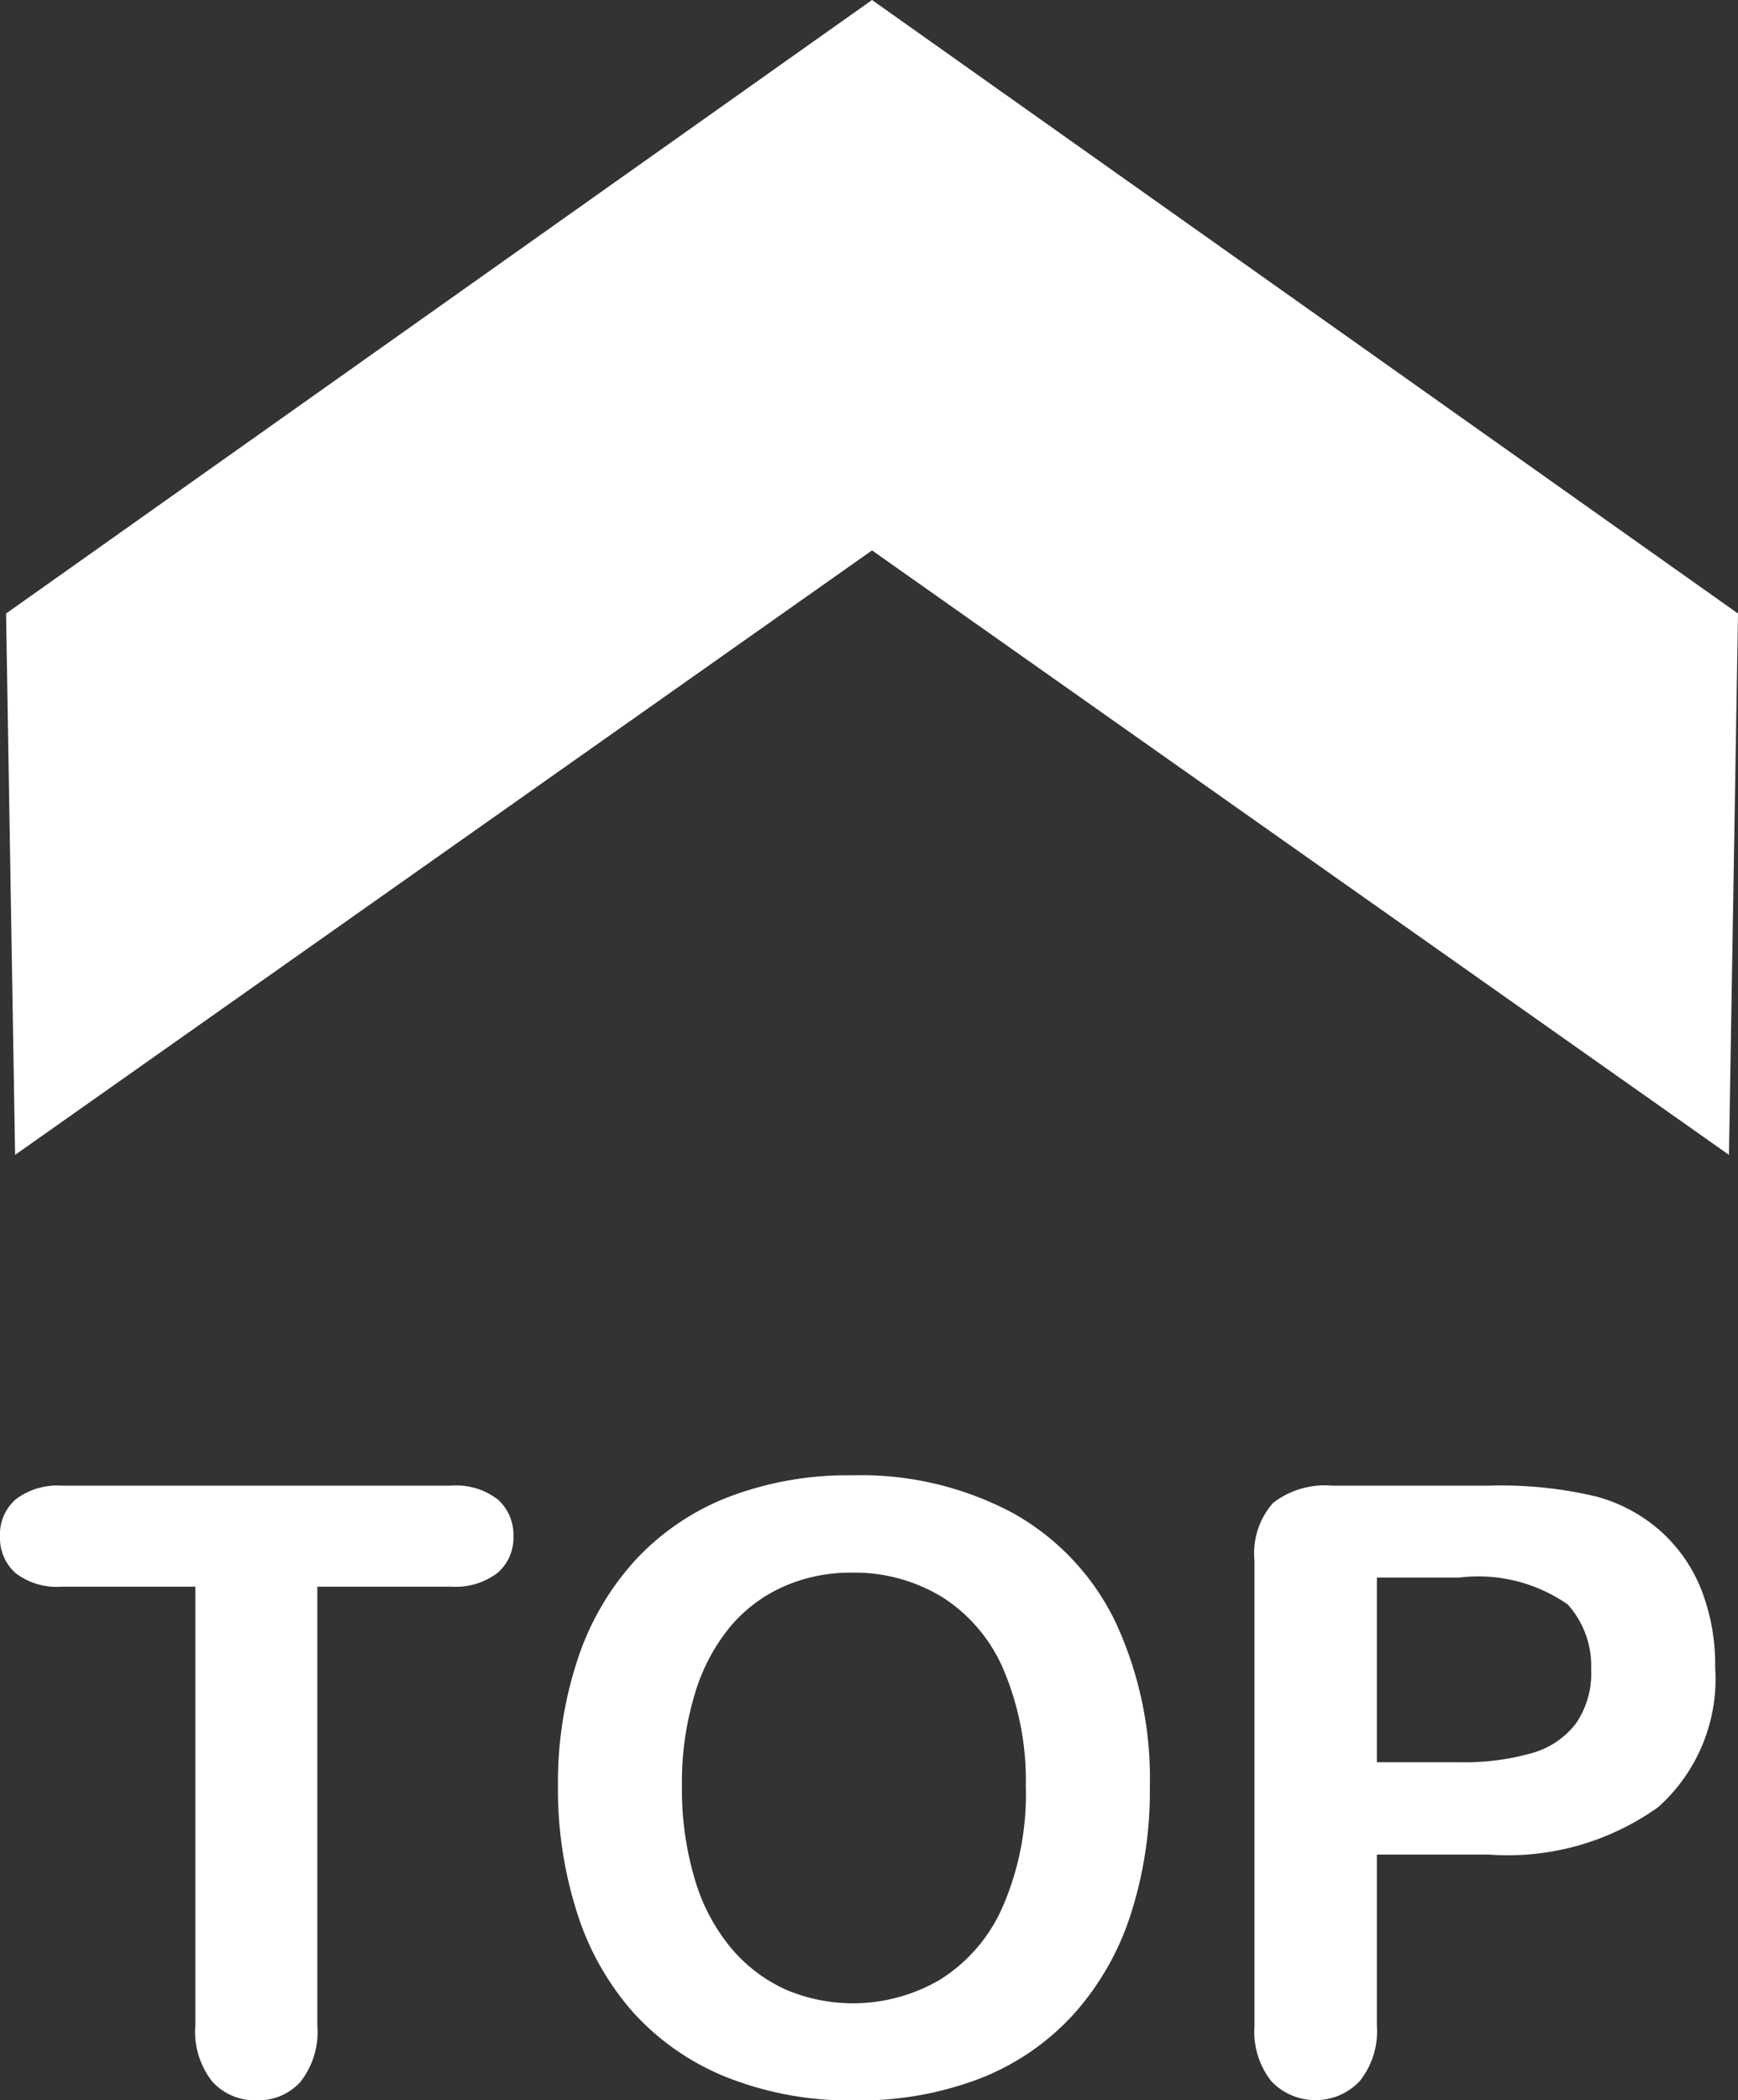
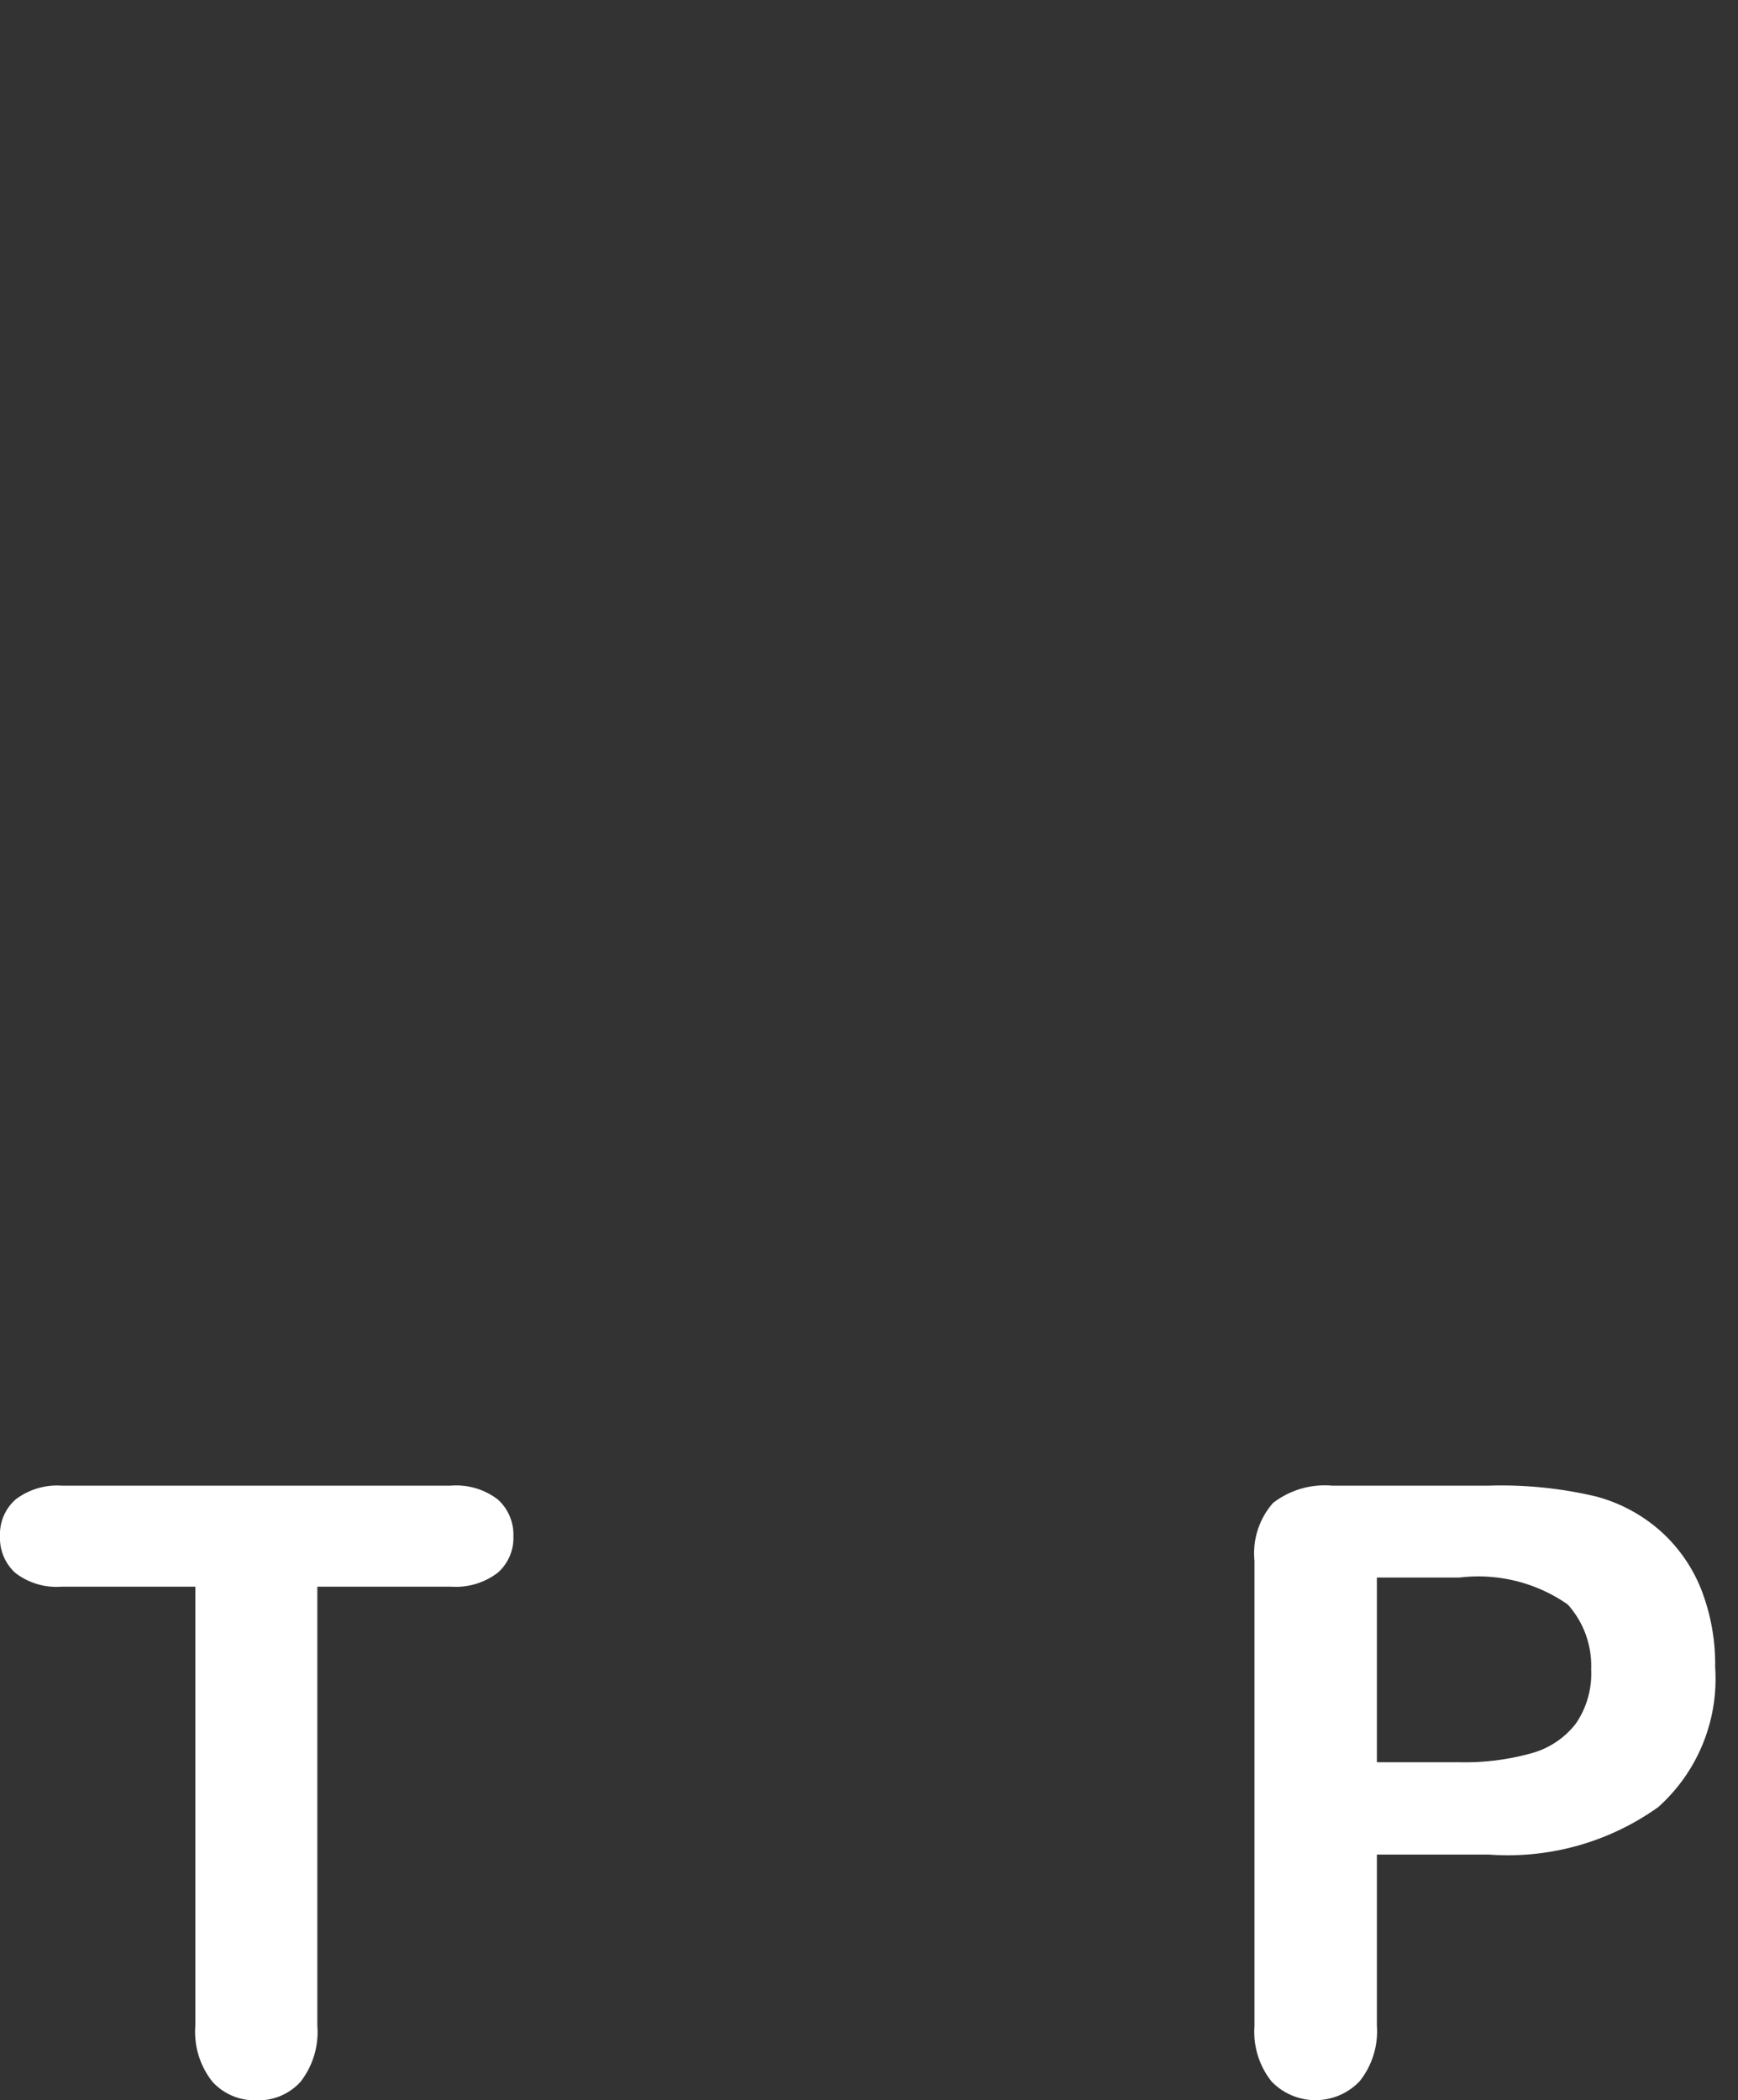
<svg xmlns="http://www.w3.org/2000/svg" width="32.112" height="38.797">
  <rect width="100%" height="100%" fill="#333333" stroke="none" />
  <g data-name="グループ 5514" fill="#fff">
    <path data-name="パス 33074" d="M8.33 29.309H5.863v8.109a1.492 1.492 0 0 1-.313 1.04 1.047 1.047 0 0 1-.807.339 1.059 1.059 0 0 1-.818-.343 1.483 1.483 0 0 1-.316-1.036v-8.109H1.142a1.247 1.247 0 0 1-.86-.255.868.868 0 0 1-.282-.675.856.856 0 0 1 .293-.685 1.273 1.273 0 0 1 .849-.251H8.33a1.262 1.262 0 0 1 .87.257.875.875 0 0 1 .286.678.855.855 0 0 1-.29.674 1.28 1.28 0 0 1-.866.257z" />
-     <path data-name="パス 33075" d="M15.739 27.252a5.957 5.957 0 0 1 2.981.7 4.573 4.573 0 0 1 1.885 2 6.833 6.833 0 0 1 .64 3.05 7.447 7.447 0 0 1-.351 2.353 5.082 5.082 0 0 1-1.051 1.845 4.589 4.589 0 0 1-1.721 1.188 6.216 6.216 0 0 1-2.338.411 6.153 6.153 0 0 1-2.345-.423 4.667 4.667 0 0 1-1.729-1.191 5.076 5.076 0 0 1-1.047-1.851 7.47 7.47 0 0 1-.354-2.337 7.226 7.226 0 0 1 .369-2.361 5.053 5.053 0 0 1 1.07-1.827 4.63 4.63 0 0 1 1.706-1.154 6.158 6.158 0 0 1 2.285-.403zm3.214 5.742a5.243 5.243 0 0 0-.4-2.125 2.955 2.955 0 0 0-1.131-1.359 3.109 3.109 0 0 0-1.687-.46 3.055 3.055 0 0 0-1.253.255 2.746 2.746 0 0 0-.99.743 3.545 3.545 0 0 0-.655 1.245A5.626 5.626 0 0 0 12.6 33a5.768 5.768 0 0 0 .24 1.721 3.519 3.519 0 0 0 .678 1.275 2.851 2.851 0 0 0 1.005.758 3.178 3.178 0 0 0 2.841-.183 3 3 0 0 0 1.158-1.34 5.2 5.2 0 0 0 .431-2.237z" />
    <path data-name="パス 33076" d="M27.512 34.258H25.44v3.16a1.477 1.477 0 0 1-.32 1.028 1.126 1.126 0 0 1-1.629 0 1.474 1.474 0 0 1-.313-1.017v-8.6a1.405 1.405 0 0 1 .343-1.066 1.561 1.561 0 0 1 1.089-.32h2.9a7.6 7.6 0 0 1 1.979.2 2.938 2.938 0 0 1 1.184.632 2.867 2.867 0 0 1 .758 1.081 3.819 3.819 0 0 1 .259 1.439 3.178 3.178 0 0 1-1.051 2.585 4.779 4.779 0 0 1-3.127.878zm-.549-5.117H25.44v3.411h1.523a4.567 4.567 0 0 0 1.336-.167 1.551 1.551 0 0 0 .818-.548 1.633 1.633 0 0 0 .282-1 1.694 1.694 0 0 0-.434-1.2 2.889 2.889 0 0 0-2.002-.496z" />
  </g>
-   <path data-name="パス 33077" d="M16.112 0l-16 11.333.167 10 15.833-11.166 15.833 11.166.167-10z" fill="#fff" />
</svg>